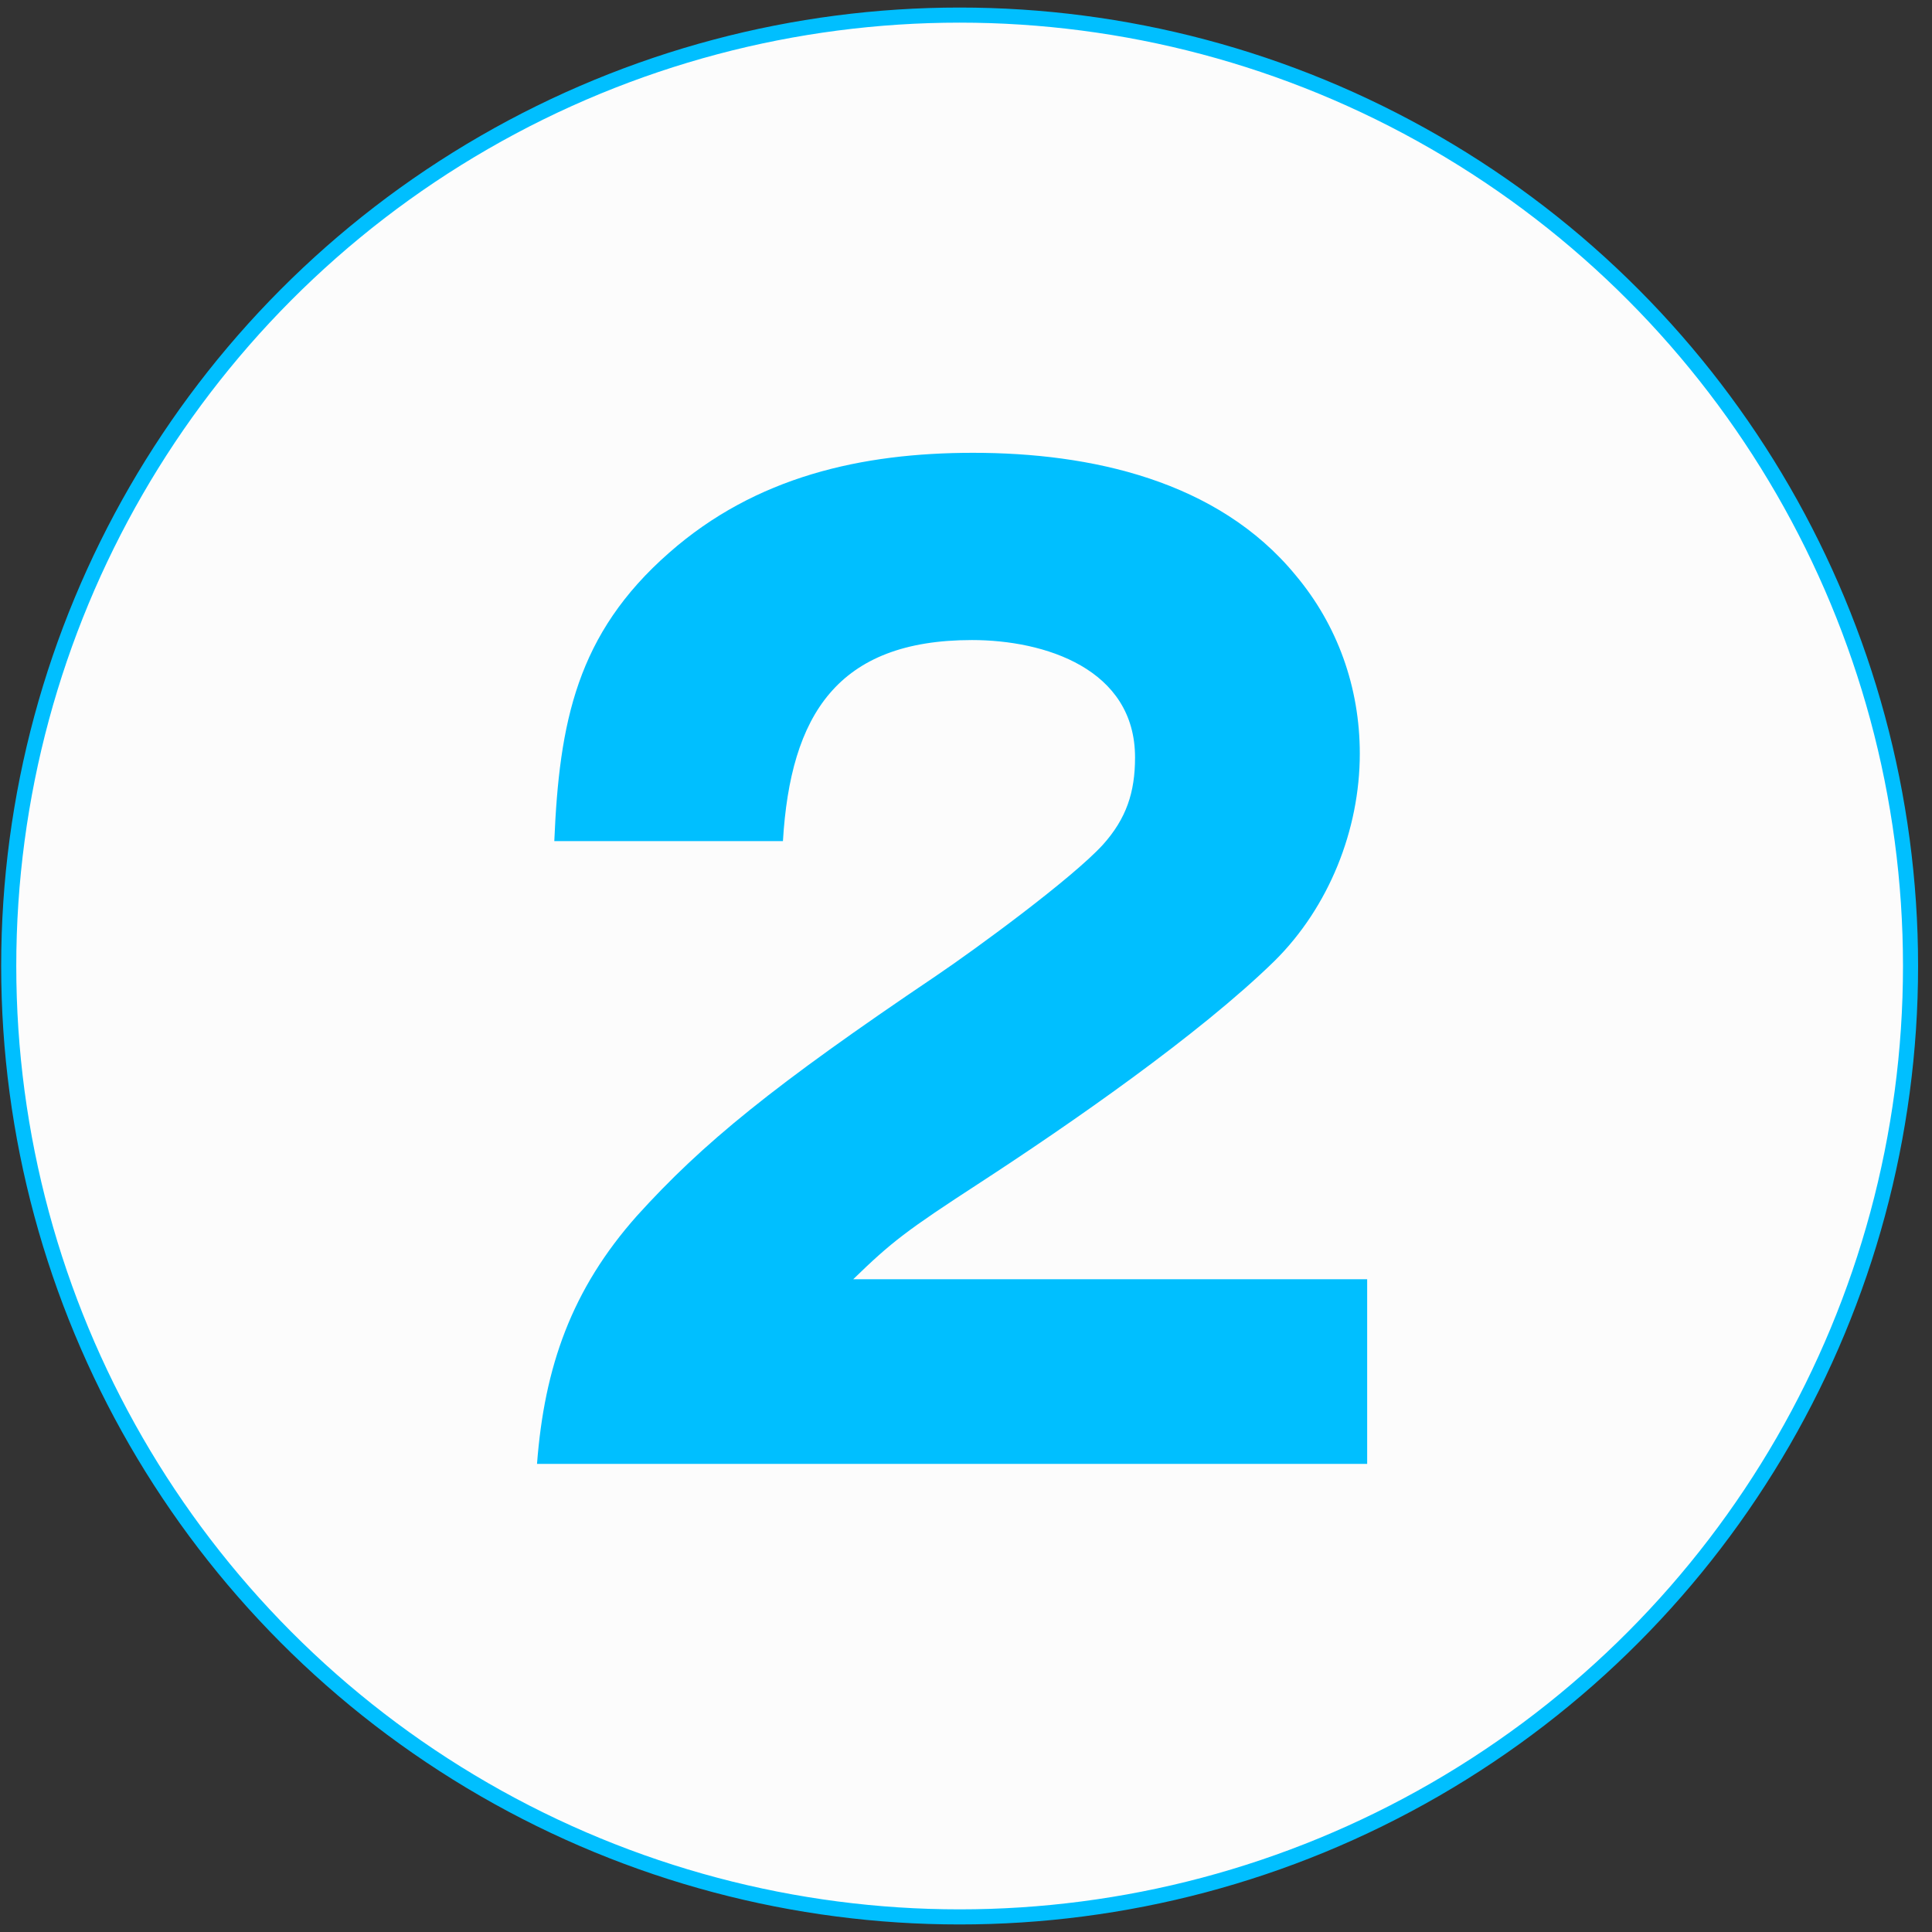
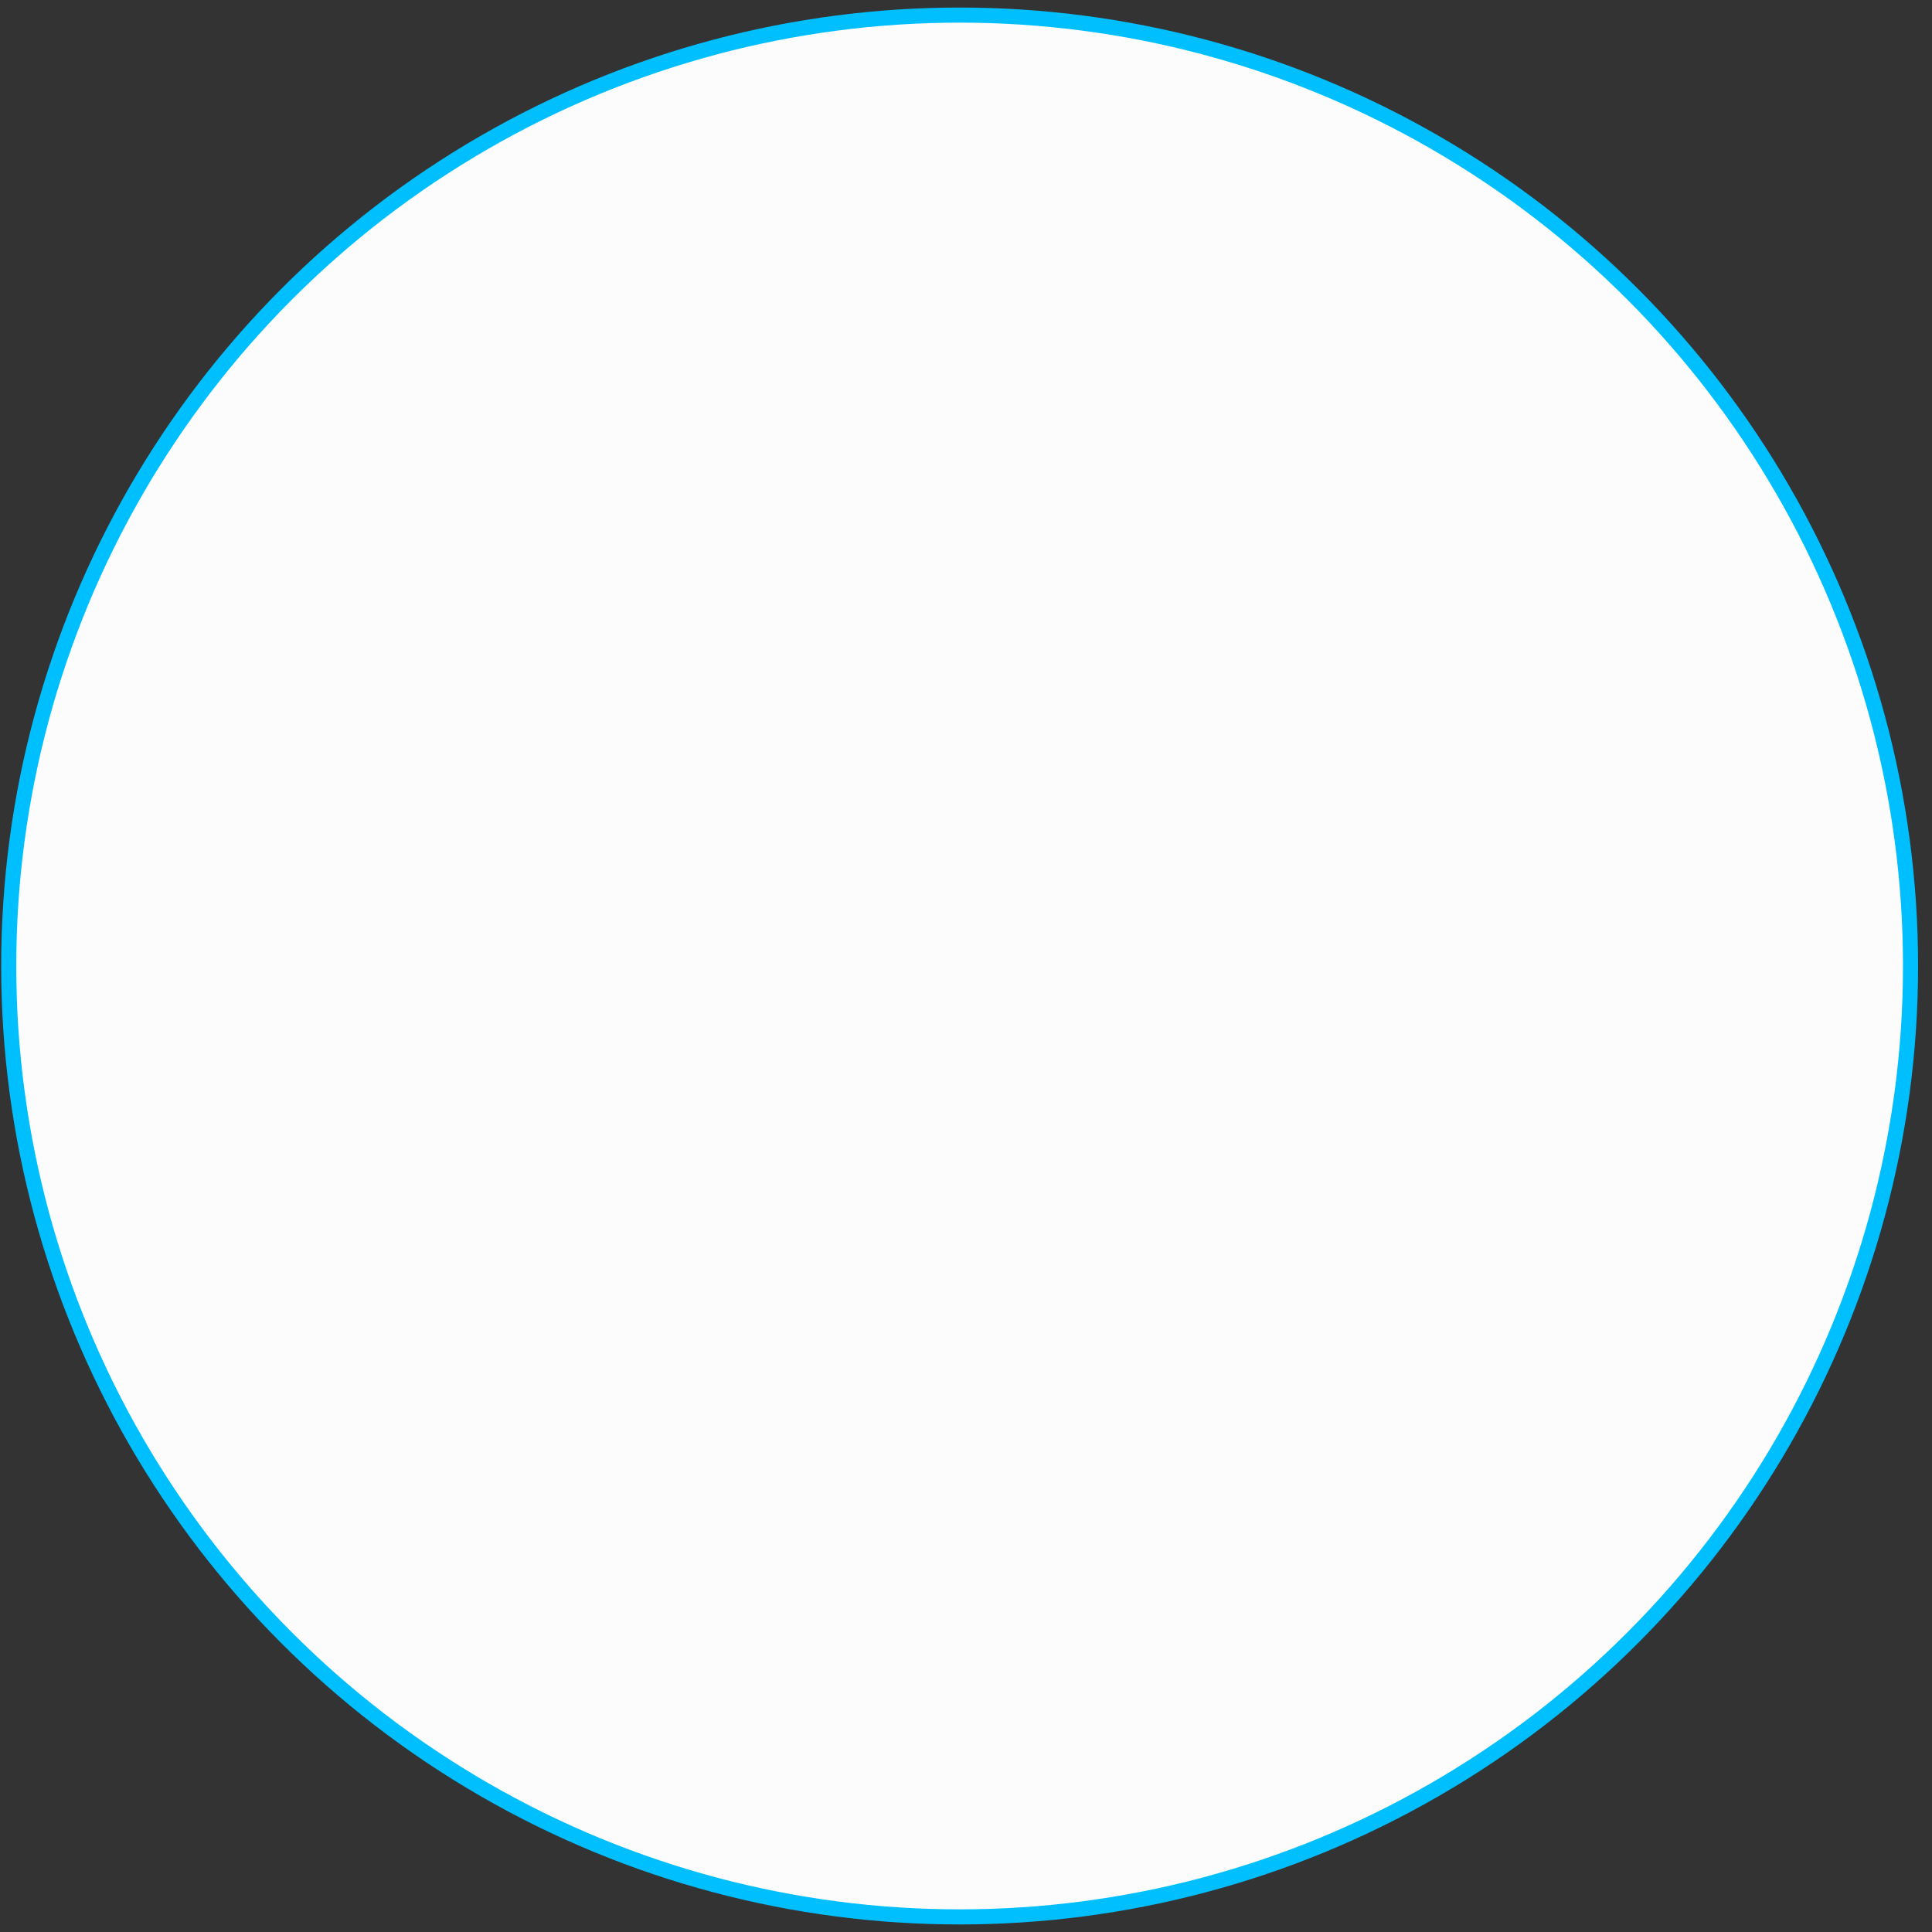
<svg xmlns="http://www.w3.org/2000/svg" width="128" height="128" viewBox="0 0 128 128" fill="none">
  <rect x="0" y="0" width="128" height="128" fill="#333333" stroke="none" />
  <circle cx="63.578" cy="64" r="63" fill="#FCFCFC" stroke="#00BFFF" />
  <g clip-path="url(#clip0_183_667)">
-     <path d="M35.578 97C36.066 90.55 37.871 85.417 42.212 80.537C46.554 75.742 51.212 71.937 62.017 64.653C64.712 62.83 71.017 58.203 73.066 55.969C74.627 54.23 75.2 52.49 75.2 50.183C75.2 44.313 69.225 42.405 64.395 42.405C55.481 42.405 52.371 47.369 51.871 55.727H36.724C37.054 47.864 38.2 41.994 44.334 36.619C50.066 31.57 57.102 30 64.468 30C72.249 30 80.676 31.824 85.834 38.105C88.615 41.414 90.09 45.545 90.09 49.93C90.09 54.978 88.041 60.1 84.444 63.663C79.456 68.543 70.859 74.498 64.883 78.387C60.054 81.527 59.078 82.276 56.529 84.752H90.578V96.988H35.578V97Z" fill="#00BFFF" />
-   </g>
+     </g>
  <defs>
    <clipPath id="clip0_183_667">
      <rect width="55" height="67" fill="white" transform="translate(35.578 30)" />
    </clipPath>
  </defs>
</svg>